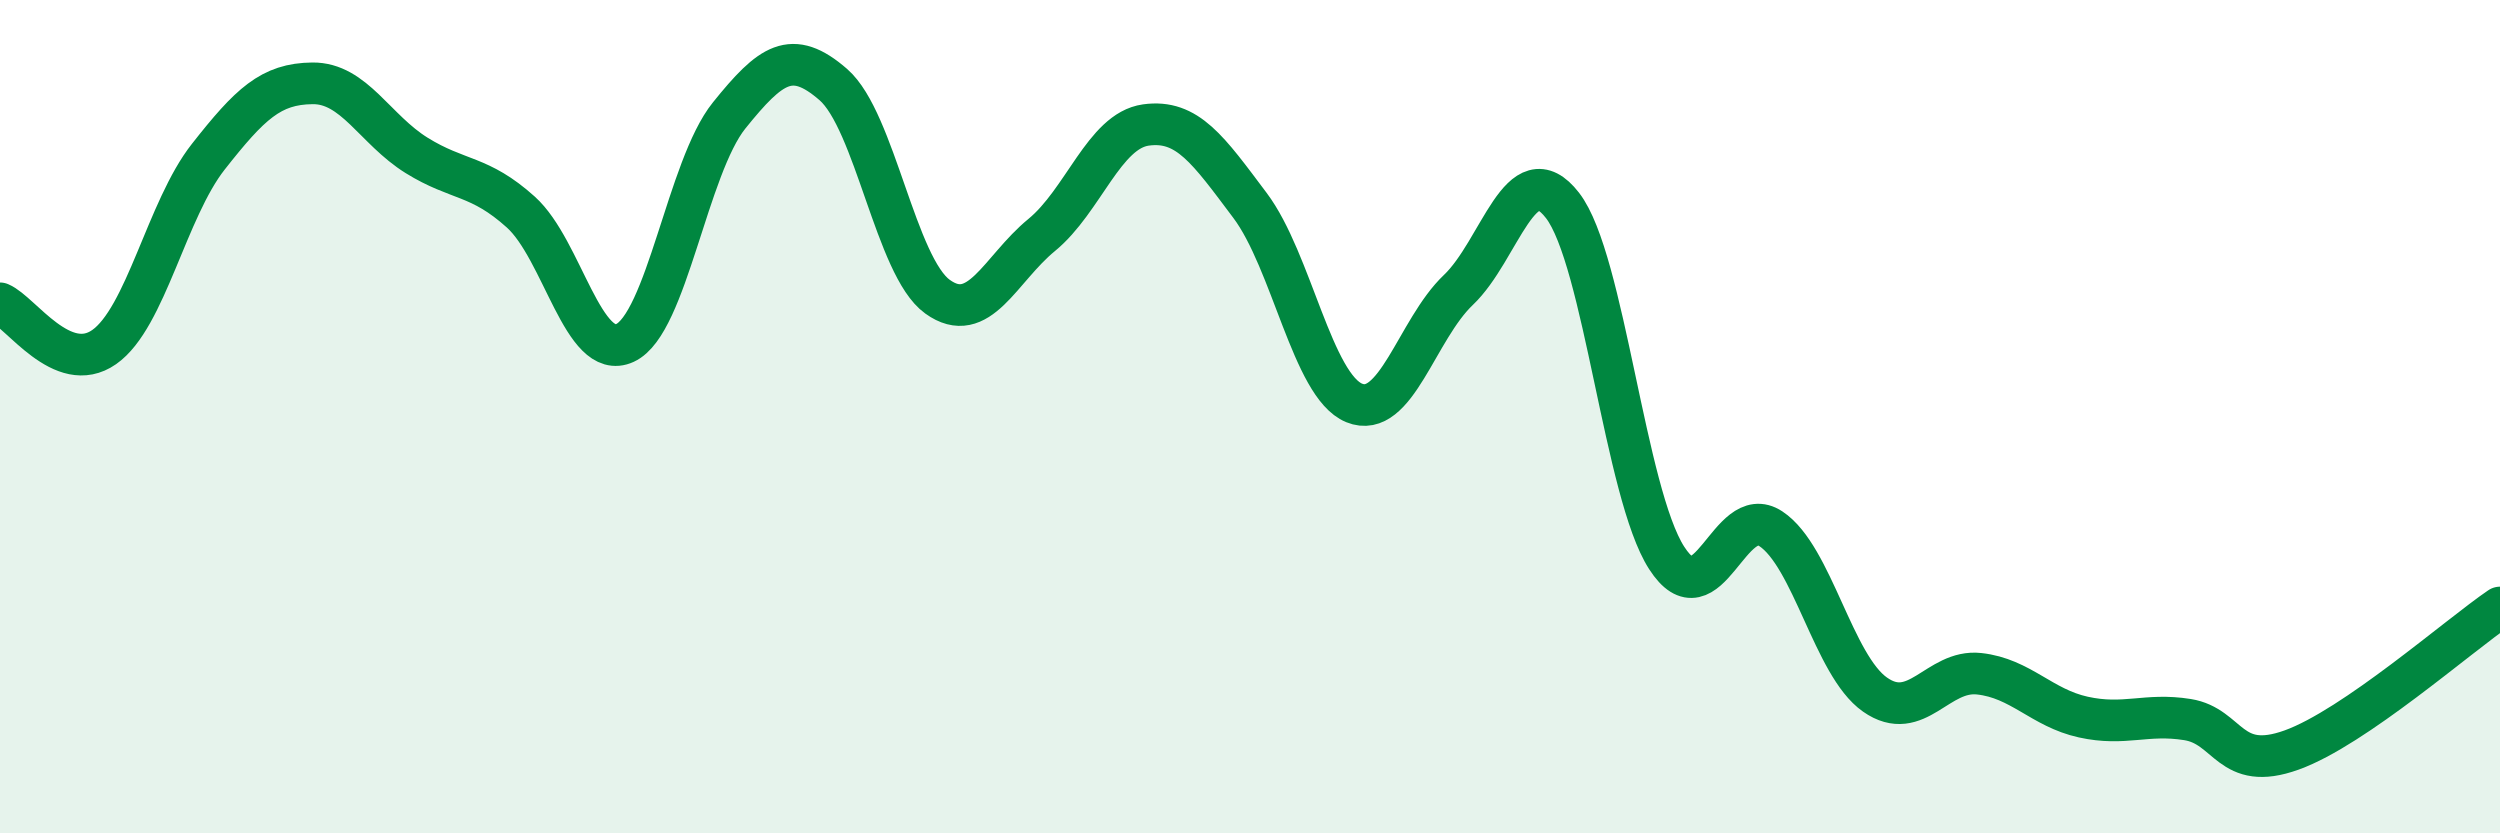
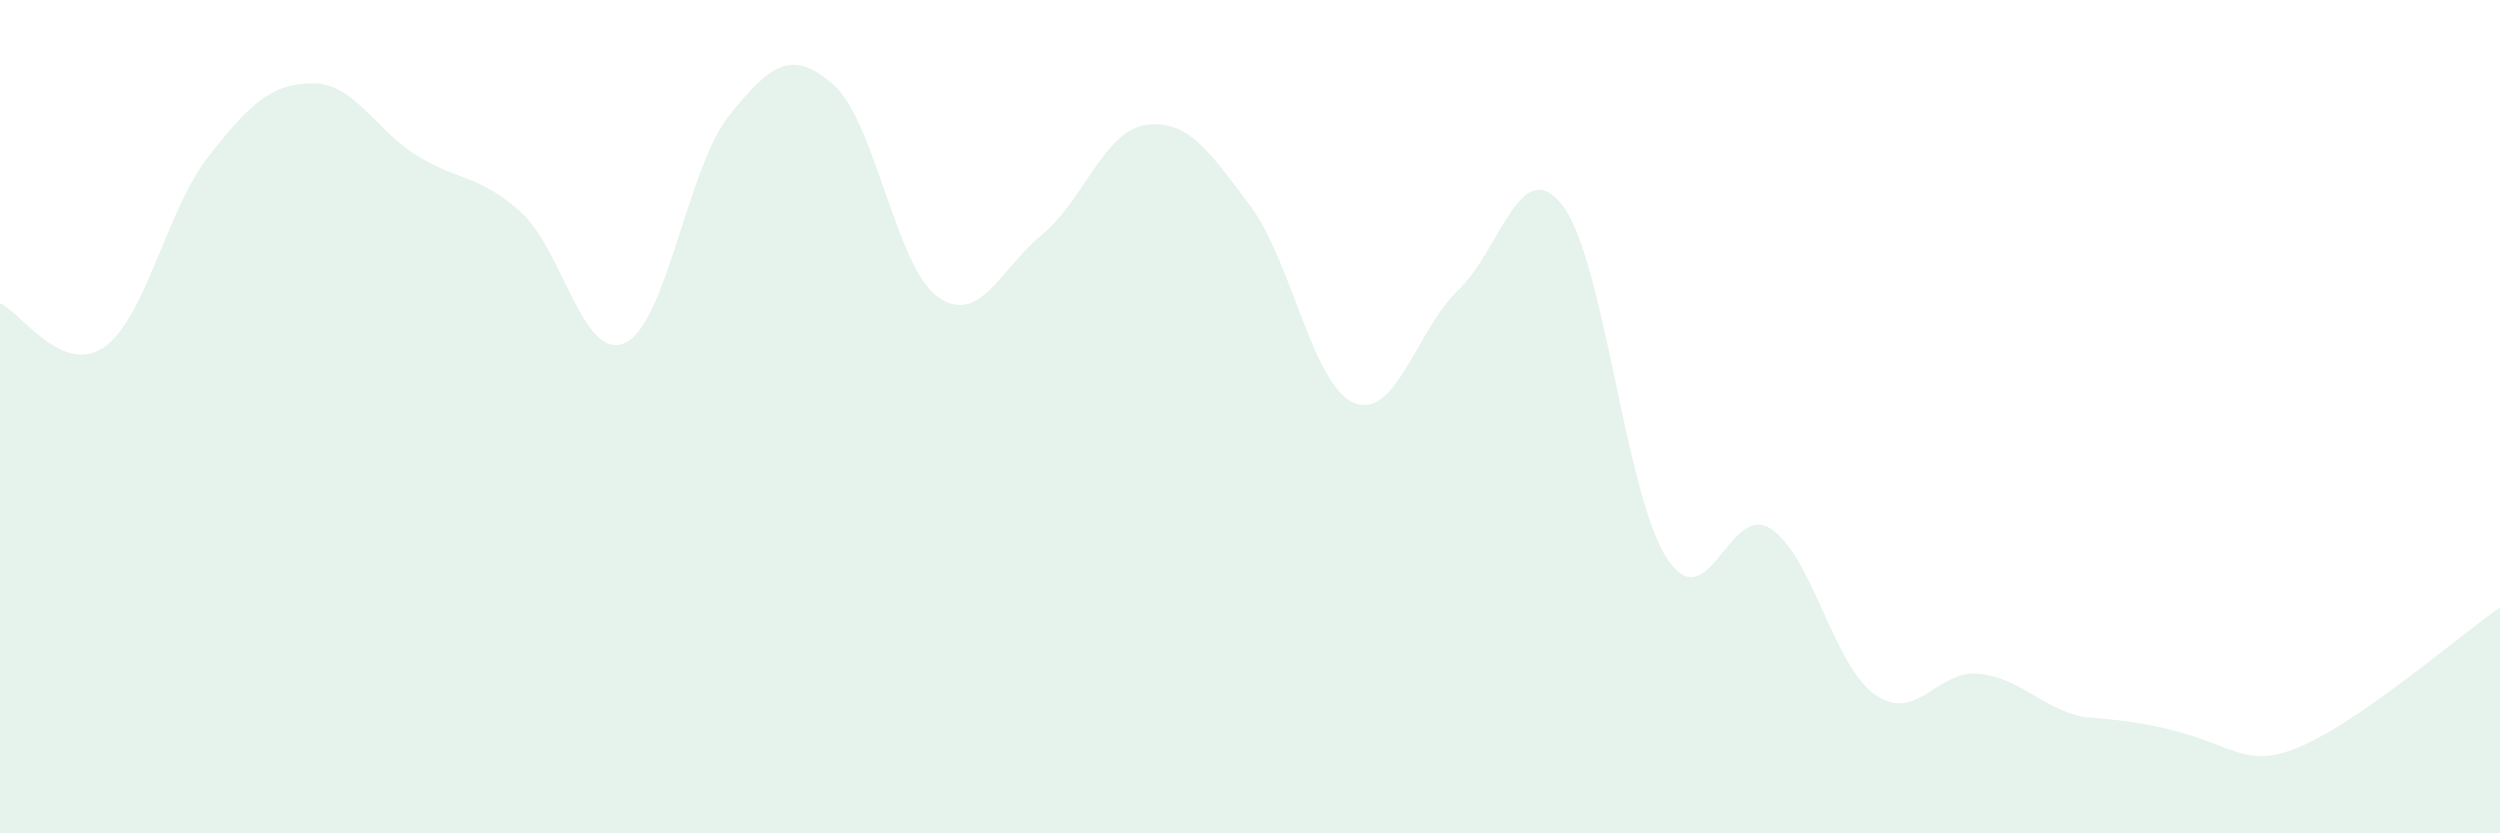
<svg xmlns="http://www.w3.org/2000/svg" width="60" height="20" viewBox="0 0 60 20">
-   <path d="M 0,7.28 C 0.5,7.49 1.5,9.03 2.5,8.33 C 3.5,7.63 4,5.03 5,3.76 C 6,2.49 6.5,2.01 7.5,2 C 8.5,1.99 9,3.11 10,3.73 C 11,4.35 11.5,4.19 12.5,5.09 C 13.5,5.99 14,8.69 15,8.23 C 16,7.77 16.5,4.01 17.5,2.77 C 18.5,1.53 19,1.16 20,2.03 C 21,2.9 21.5,6.4 22.5,7.12 C 23.5,7.84 24,6.46 25,5.64 C 26,4.82 26.5,3.14 27.5,3 C 28.5,2.86 29,3.6 30,4.93 C 31,6.26 31.5,9.26 32.5,9.67 C 33.5,10.08 34,7.91 35,6.96 C 36,6.01 36.5,3.64 37.5,4.93 C 38.5,6.22 39,11.84 40,13.39 C 41,14.94 41.5,12.03 42.5,12.69 C 43.5,13.35 44,15.97 45,16.67 C 46,17.37 46.5,16.06 47.5,16.17 C 48.5,16.28 49,16.99 50,17.21 C 51,17.43 51.5,17.11 52.5,17.27 C 53.5,17.43 53.5,18.54 55,18 C 56.5,17.46 59,15.26 60,14.58L60 20L0 20Z" fill="#008740" opacity="0.1" stroke-linecap="round" stroke-linejoin="round" />
-   <path d="M 0,7.28 C 0.5,7.49 1.5,9.03 2.5,8.33 C 3.5,7.63 4,5.03 5,3.76 C 6,2.49 6.5,2.01 7.5,2 C 8.5,1.99 9,3.11 10,3.73 C 11,4.35 11.5,4.19 12.5,5.09 C 13.5,5.99 14,8.69 15,8.23 C 16,7.77 16.5,4.01 17.5,2.77 C 18.5,1.53 19,1.16 20,2.03 C 21,2.9 21.5,6.4 22.5,7.12 C 23.5,7.84 24,6.46 25,5.64 C 26,4.82 26.5,3.14 27.5,3 C 28.5,2.86 29,3.6 30,4.93 C 31,6.26 31.5,9.26 32.5,9.67 C 33.5,10.08 34,7.91 35,6.96 C 36,6.01 36.5,3.64 37.5,4.93 C 38.5,6.22 39,11.84 40,13.39 C 41,14.94 41.5,12.03 42.5,12.69 C 43.5,13.35 44,15.97 45,16.67 C 46,17.37 46.5,16.06 47.5,16.17 C 48.5,16.28 49,16.99 50,17.21 C 51,17.43 51.5,17.11 52.5,17.27 C 53.5,17.43 53.5,18.54 55,18 C 56.5,17.46 59,15.26 60,14.58" stroke="#008740" stroke-width="1" fill="none" stroke-linecap="round" stroke-linejoin="round" />
+   <path d="M 0,7.28 C 0.5,7.49 1.5,9.03 2.5,8.33 C 3.5,7.63 4,5.03 5,3.76 C 6,2.49 6.5,2.01 7.5,2 C 8.5,1.99 9,3.11 10,3.73 C 11,4.35 11.5,4.19 12.5,5.09 C 13.5,5.99 14,8.69 15,8.23 C 16,7.77 16.5,4.01 17.5,2.77 C 18.5,1.53 19,1.16 20,2.03 C 21,2.9 21.5,6.4 22.5,7.12 C 23.5,7.84 24,6.46 25,5.64 C 26,4.82 26.5,3.14 27.5,3 C 28.5,2.86 29,3.6 30,4.93 C 31,6.26 31.5,9.26 32.5,9.67 C 33.5,10.08 34,7.91 35,6.96 C 36,6.01 36.5,3.64 37.5,4.93 C 38.5,6.22 39,11.84 40,13.39 C 41,14.94 41.5,12.03 42.5,12.69 C 43.5,13.35 44,15.97 45,16.67 C 46,17.37 46.5,16.06 47.5,16.17 C 48.5,16.28 49,16.99 50,17.21 C 53.5,17.43 53.5,18.54 55,18 C 56.5,17.46 59,15.26 60,14.58L60 20L0 20Z" fill="#008740" opacity="0.1" stroke-linecap="round" stroke-linejoin="round" />
</svg>